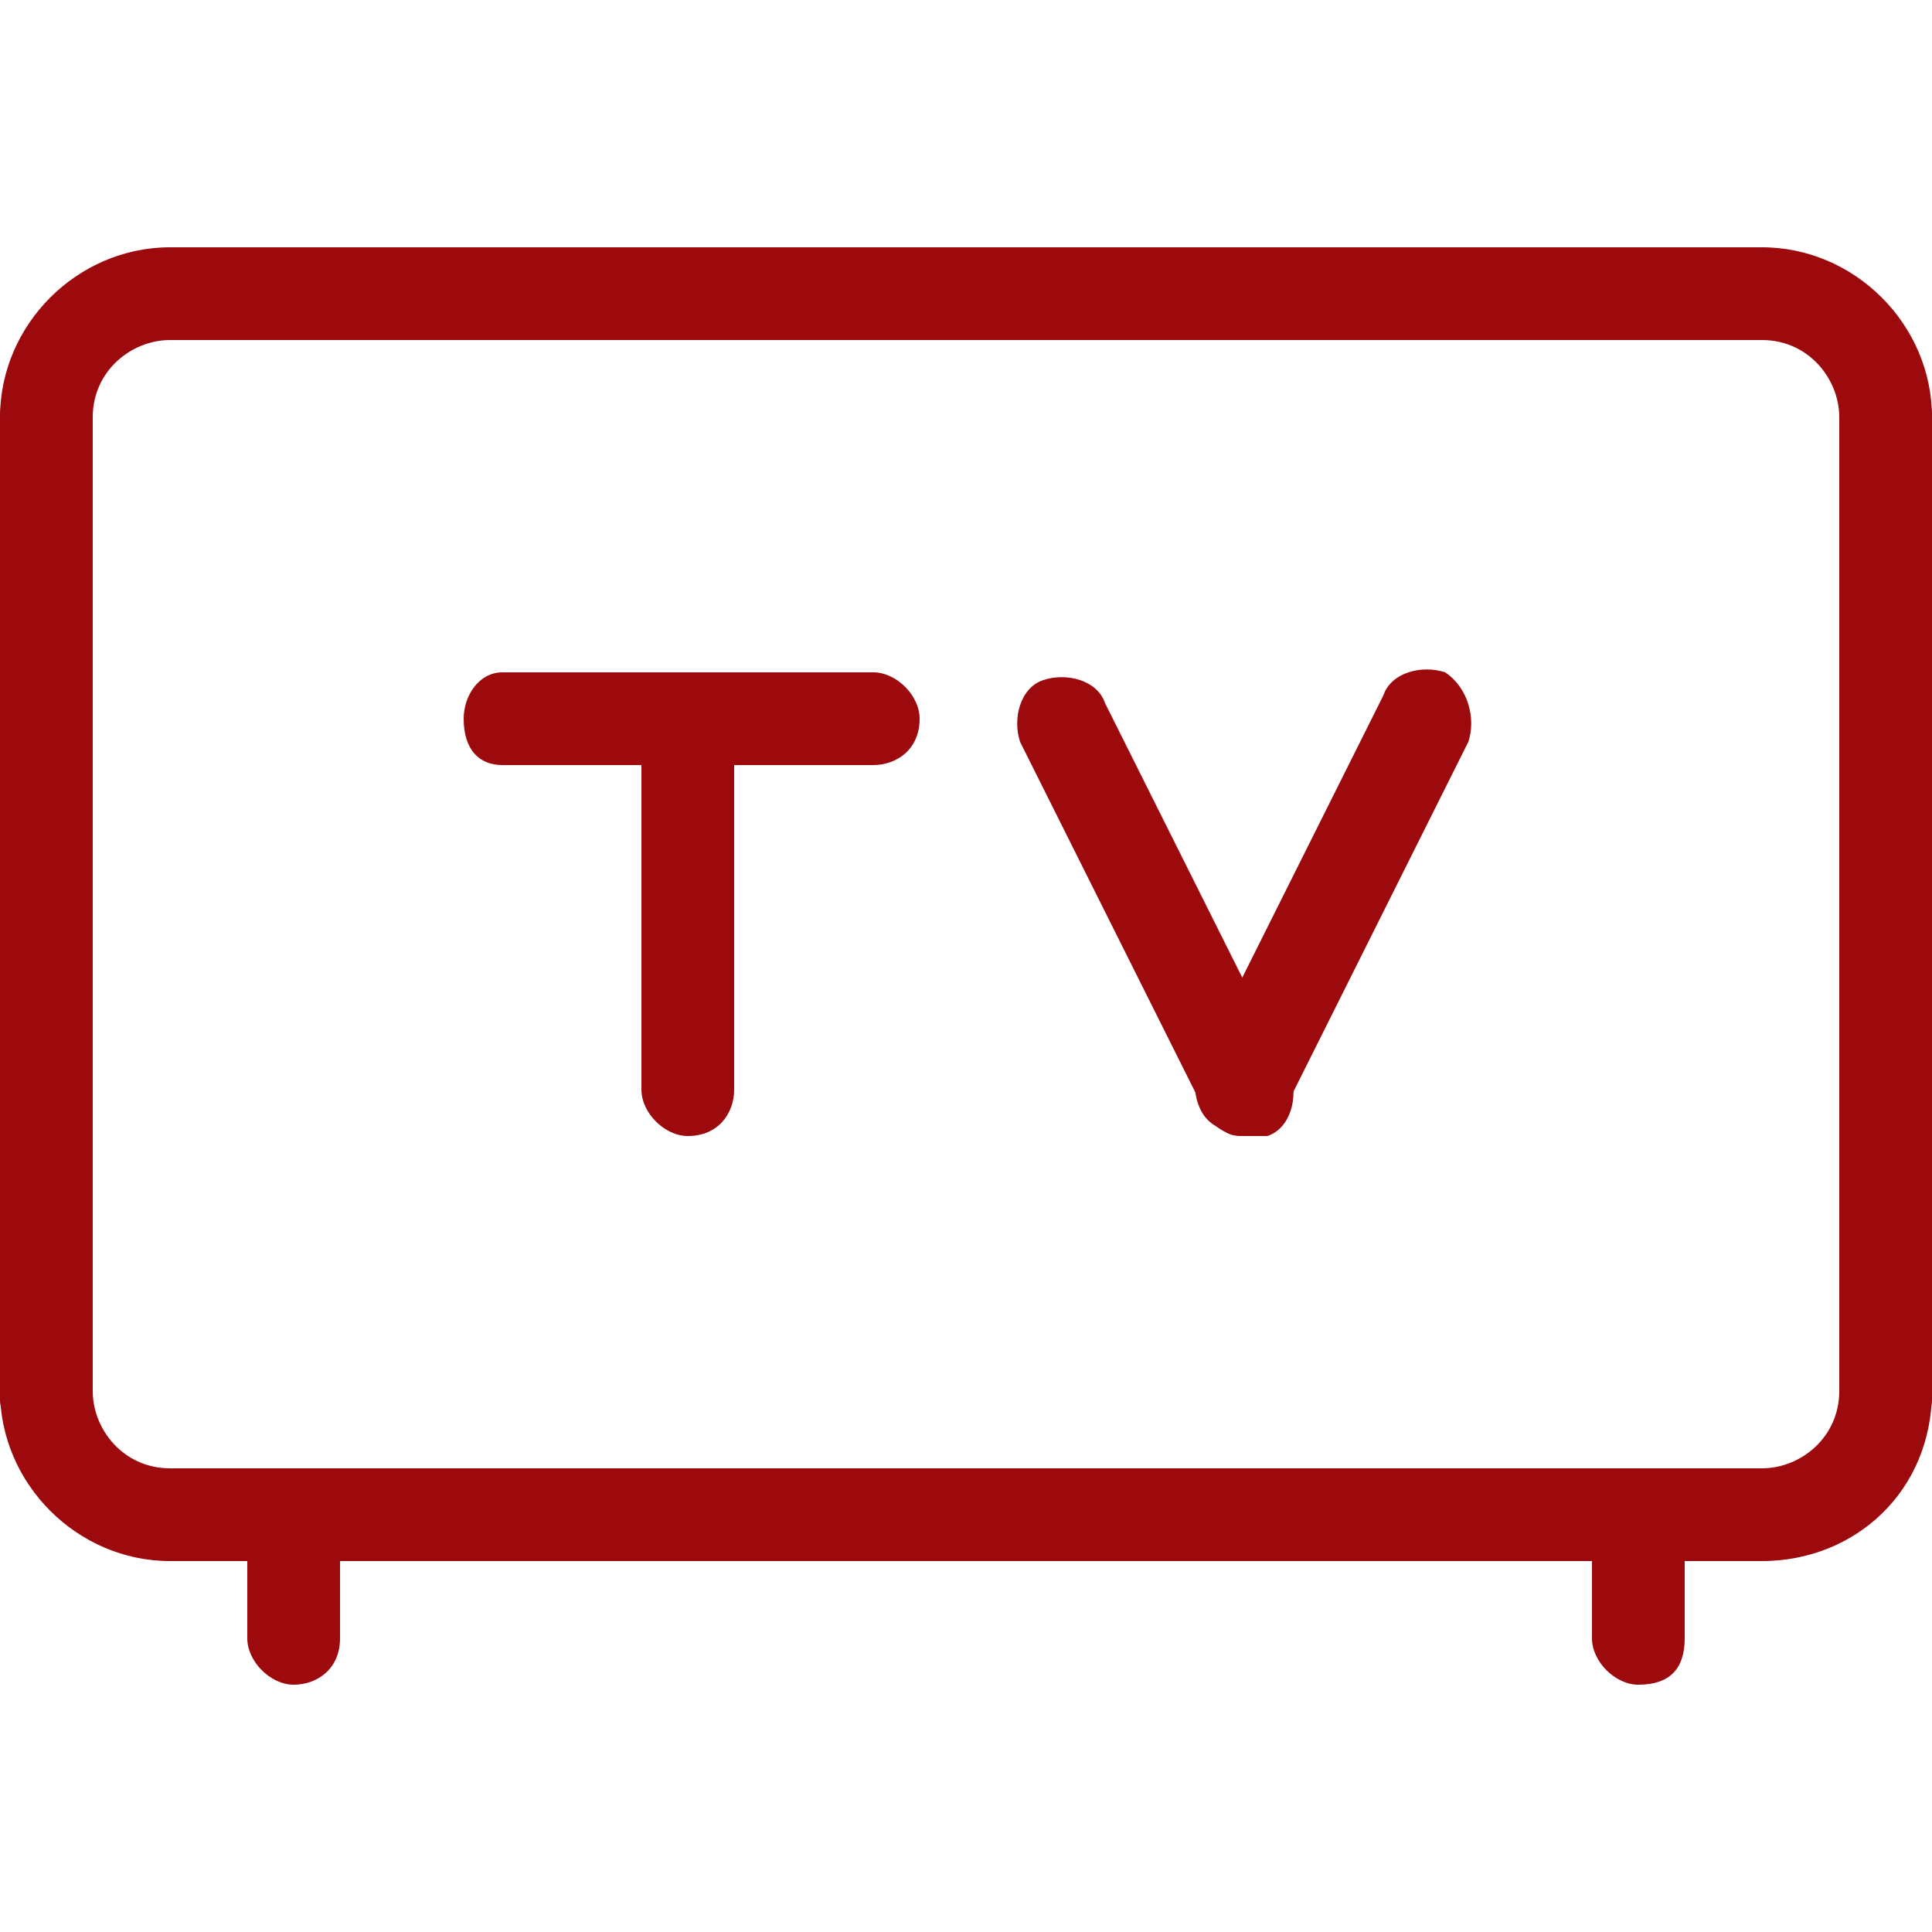
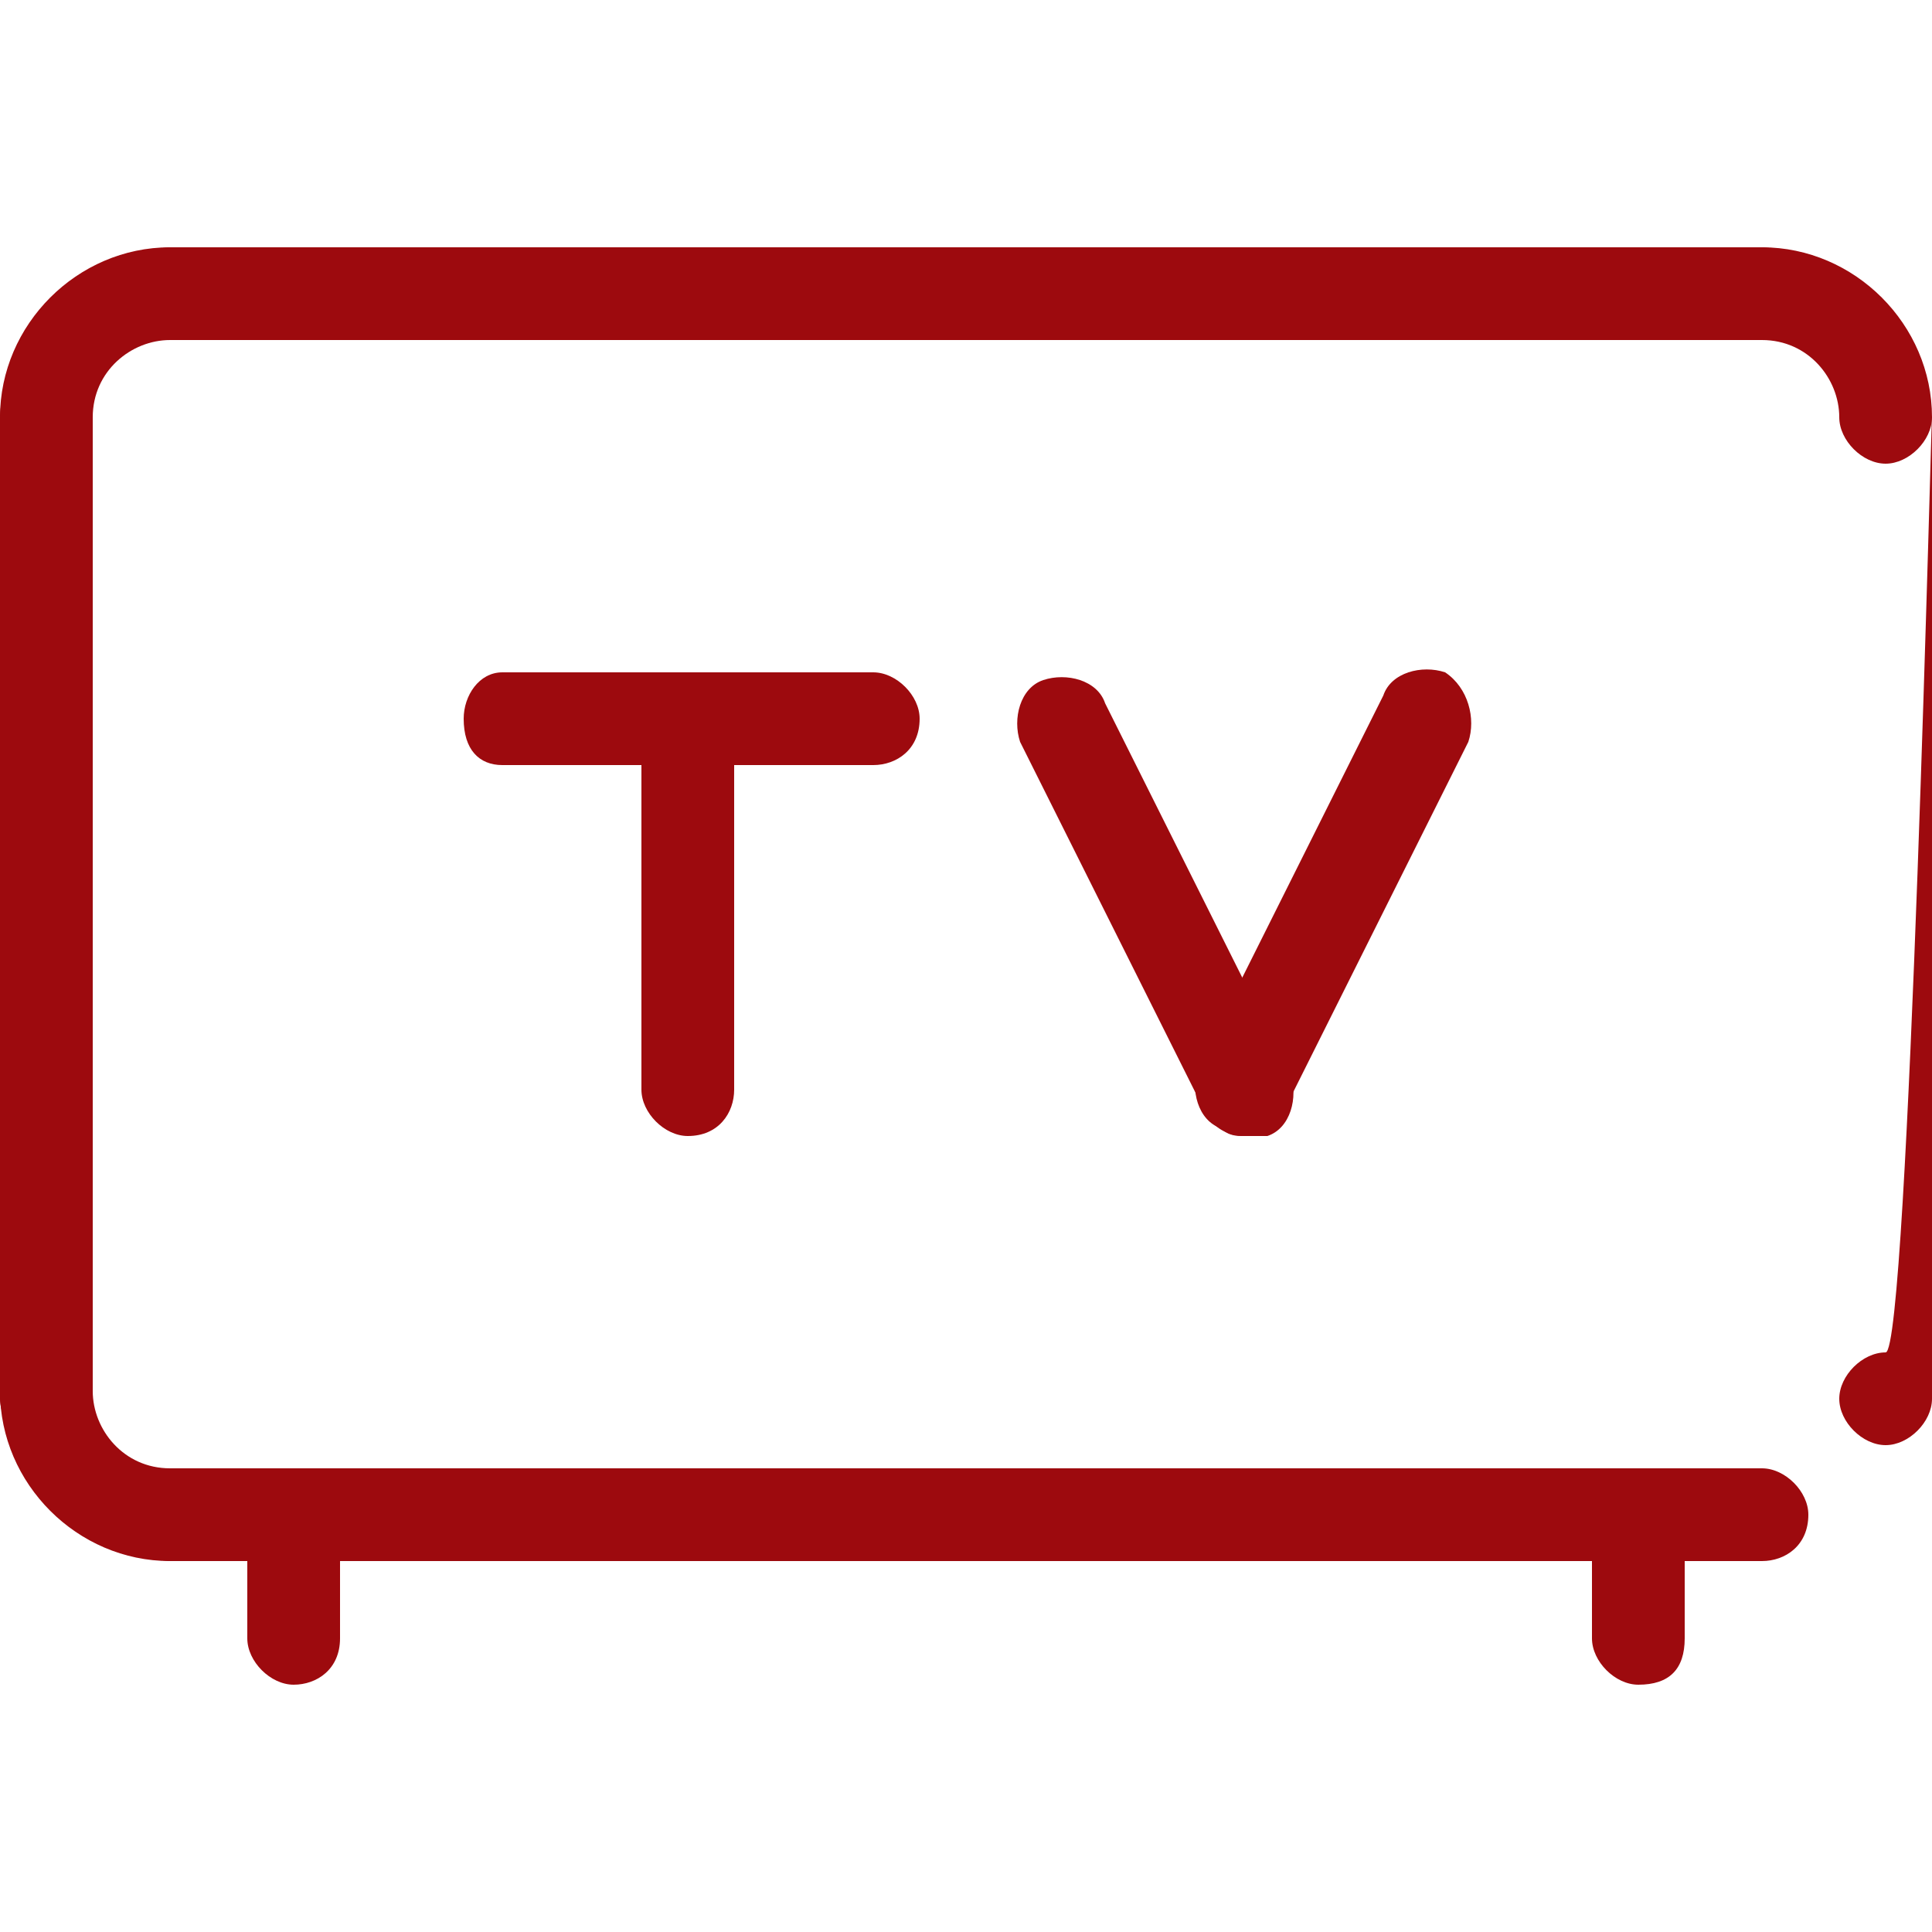
<svg xmlns="http://www.w3.org/2000/svg" version="1.1" id="Layer_1" x="0px" y="0px" viewBox="0 0 25 25" style="enable-background:new 0 0 25 25;" xml:space="preserve">
  <style type="text/css">
	.st0{fill:#9D0A0E;}
</style>
  <g>
    <g>
      <path class="st0" d="M0.6,6C0.3,6,0,5.7,0,5.4c0-1.2,1-2.2,2.2-2.2c0.3,0,0.6,0.3,0.6,0.6S2.5,4.4,2.2,4.4c-0.5,0-1,0.4-1,1    C1.2,5.7,0.9,6,0.6,6z" />
    </g>
    <g>
      <path class="st0" d="M24.4,6c-0.3,0-0.6-0.3-0.6-0.6c0-0.5-0.4-1-1-1c-0.3,0-0.6-0.3-0.6-0.6s0.3-0.6,0.6-0.6c1.2,0,2.2,1,2.2,2.2    C25,5.7,24.7,6,24.4,6z" />
    </g>
    <g>
      <path class="st0" d="M2.2,20.2c-1.2,0-2.2-1-2.2-2.2c0-0.3,0.3-0.6,0.6-0.6s0.6,0.3,0.6,0.6c0,0.5,0.4,1,1,1    c0.3,0,0.6,0.3,0.6,0.6C2.8,20,2.5,20.2,2.2,20.2z" />
    </g>
    <g>
-       <path class="st0" d="M22.8,20.2c-0.3,0-0.6-0.3-0.6-0.6c0-0.3,0.3-0.6,0.6-0.6c0.5,0,1-0.4,1-1c0-0.3,0.3-0.6,0.6-0.6    s0.6,0.3,0.6,0.6C25,19.3,24,20.2,22.8,20.2z" />
-     </g>
+       </g>
    <g>
      <path class="st0" d="M22.8,4.4H2.2c-0.3,0-0.6-0.3-0.6-0.6s0.3-0.6,0.6-0.6h20.6c0.3,0,0.6,0.3,0.6,0.6S23.1,4.4,22.8,4.4z" />
    </g>
    <g>
-       <path class="st0" d="M24.4,18.7c-0.3,0-0.6-0.3-0.6-0.6V5.4c0-0.3,0.3-0.6,0.6-0.6S25,5,25,5.4v12.7C25,18.4,24.7,18.7,24.4,18.7z    " />
+       <path class="st0" d="M24.4,18.7c-0.3,0-0.6-0.3-0.6-0.6c0-0.3,0.3-0.6,0.6-0.6S25,5,25,5.4v12.7C25,18.4,24.7,18.7,24.4,18.7z    " />
    </g>
    <g>
      <path class="st0" d="M22.8,20.2H2.2c-0.3,0-0.6-0.3-0.6-0.6c0-0.3,0.3-0.6,0.6-0.6h20.6c0.3,0,0.6,0.3,0.6,0.6    C23.4,20,23.1,20.2,22.8,20.2z" />
    </g>
    <g>
      <path class="st0" d="M0.6,18.7c-0.3,0-0.6-0.3-0.6-0.6V5.4C0,5,0.3,4.8,0.6,4.8S1.2,5,1.2,5.4v12.7C1.2,18.4,0.9,18.7,0.6,18.7z" />
    </g>
    <g>
      <path class="st0" d="M3.8,21.8c-0.3,0-0.6-0.3-0.6-0.6v-1.6c0-0.3,0.3-0.6,0.6-0.6s0.6,0.3,0.6,0.6v1.6    C4.4,21.6,4.1,21.8,3.8,21.8z" />
    </g>
    <g>
      <path class="st0" d="M21.2,21.8c-0.3,0-0.6-0.3-0.6-0.6v-1.6c0-0.3,0.3-0.6,0.6-0.6c0.3,0,0.6,0.3,0.6,0.6v1.6    C21.8,21.6,21.6,21.8,21.2,21.8z" />
    </g>
    <g>
      <path class="st0" d="M8.9,14.7c-0.3,0-0.6-0.3-0.6-0.6V9.3c0-0.3,0.3-0.6,0.6-0.6c0.3,0,0.6,0.3,0.6,0.6v4.8    C9.5,14.4,9.3,14.7,8.9,14.7z" />
    </g>
    <g>
      <path class="st0" d="M11.3,9.9H6.5C6.2,9.9,6,9.7,6,9.3C6,9,6.2,8.7,6.5,8.7h4.8c0.3,0,0.6,0.3,0.6,0.6    C11.9,9.7,11.6,9.9,11.3,9.9z" />
    </g>
    <g>
      <path class="st0" d="M16.1,14.7c-0.2,0-0.4-0.1-0.5-0.3l-2.4-4.8c-0.1-0.3,0-0.7,0.3-0.8c0.3-0.1,0.7,0,0.8,0.3l2.4,4.8    c0.1,0.3,0,0.7-0.3,0.8C16.3,14.7,16.2,14.7,16.1,14.7z" />
    </g>
    <g>
      <path class="st0" d="M16.1,14.7c-0.1,0-0.2,0-0.3-0.1c-0.3-0.1-0.4-0.5-0.3-0.8l2.4-4.8c0.1-0.3,0.5-0.4,0.8-0.3    C19,8.9,19.1,9.3,19,9.6l-2.4,4.8C16.5,14.6,16.3,14.7,16.1,14.7z" />
    </g>
  </g>
</svg>